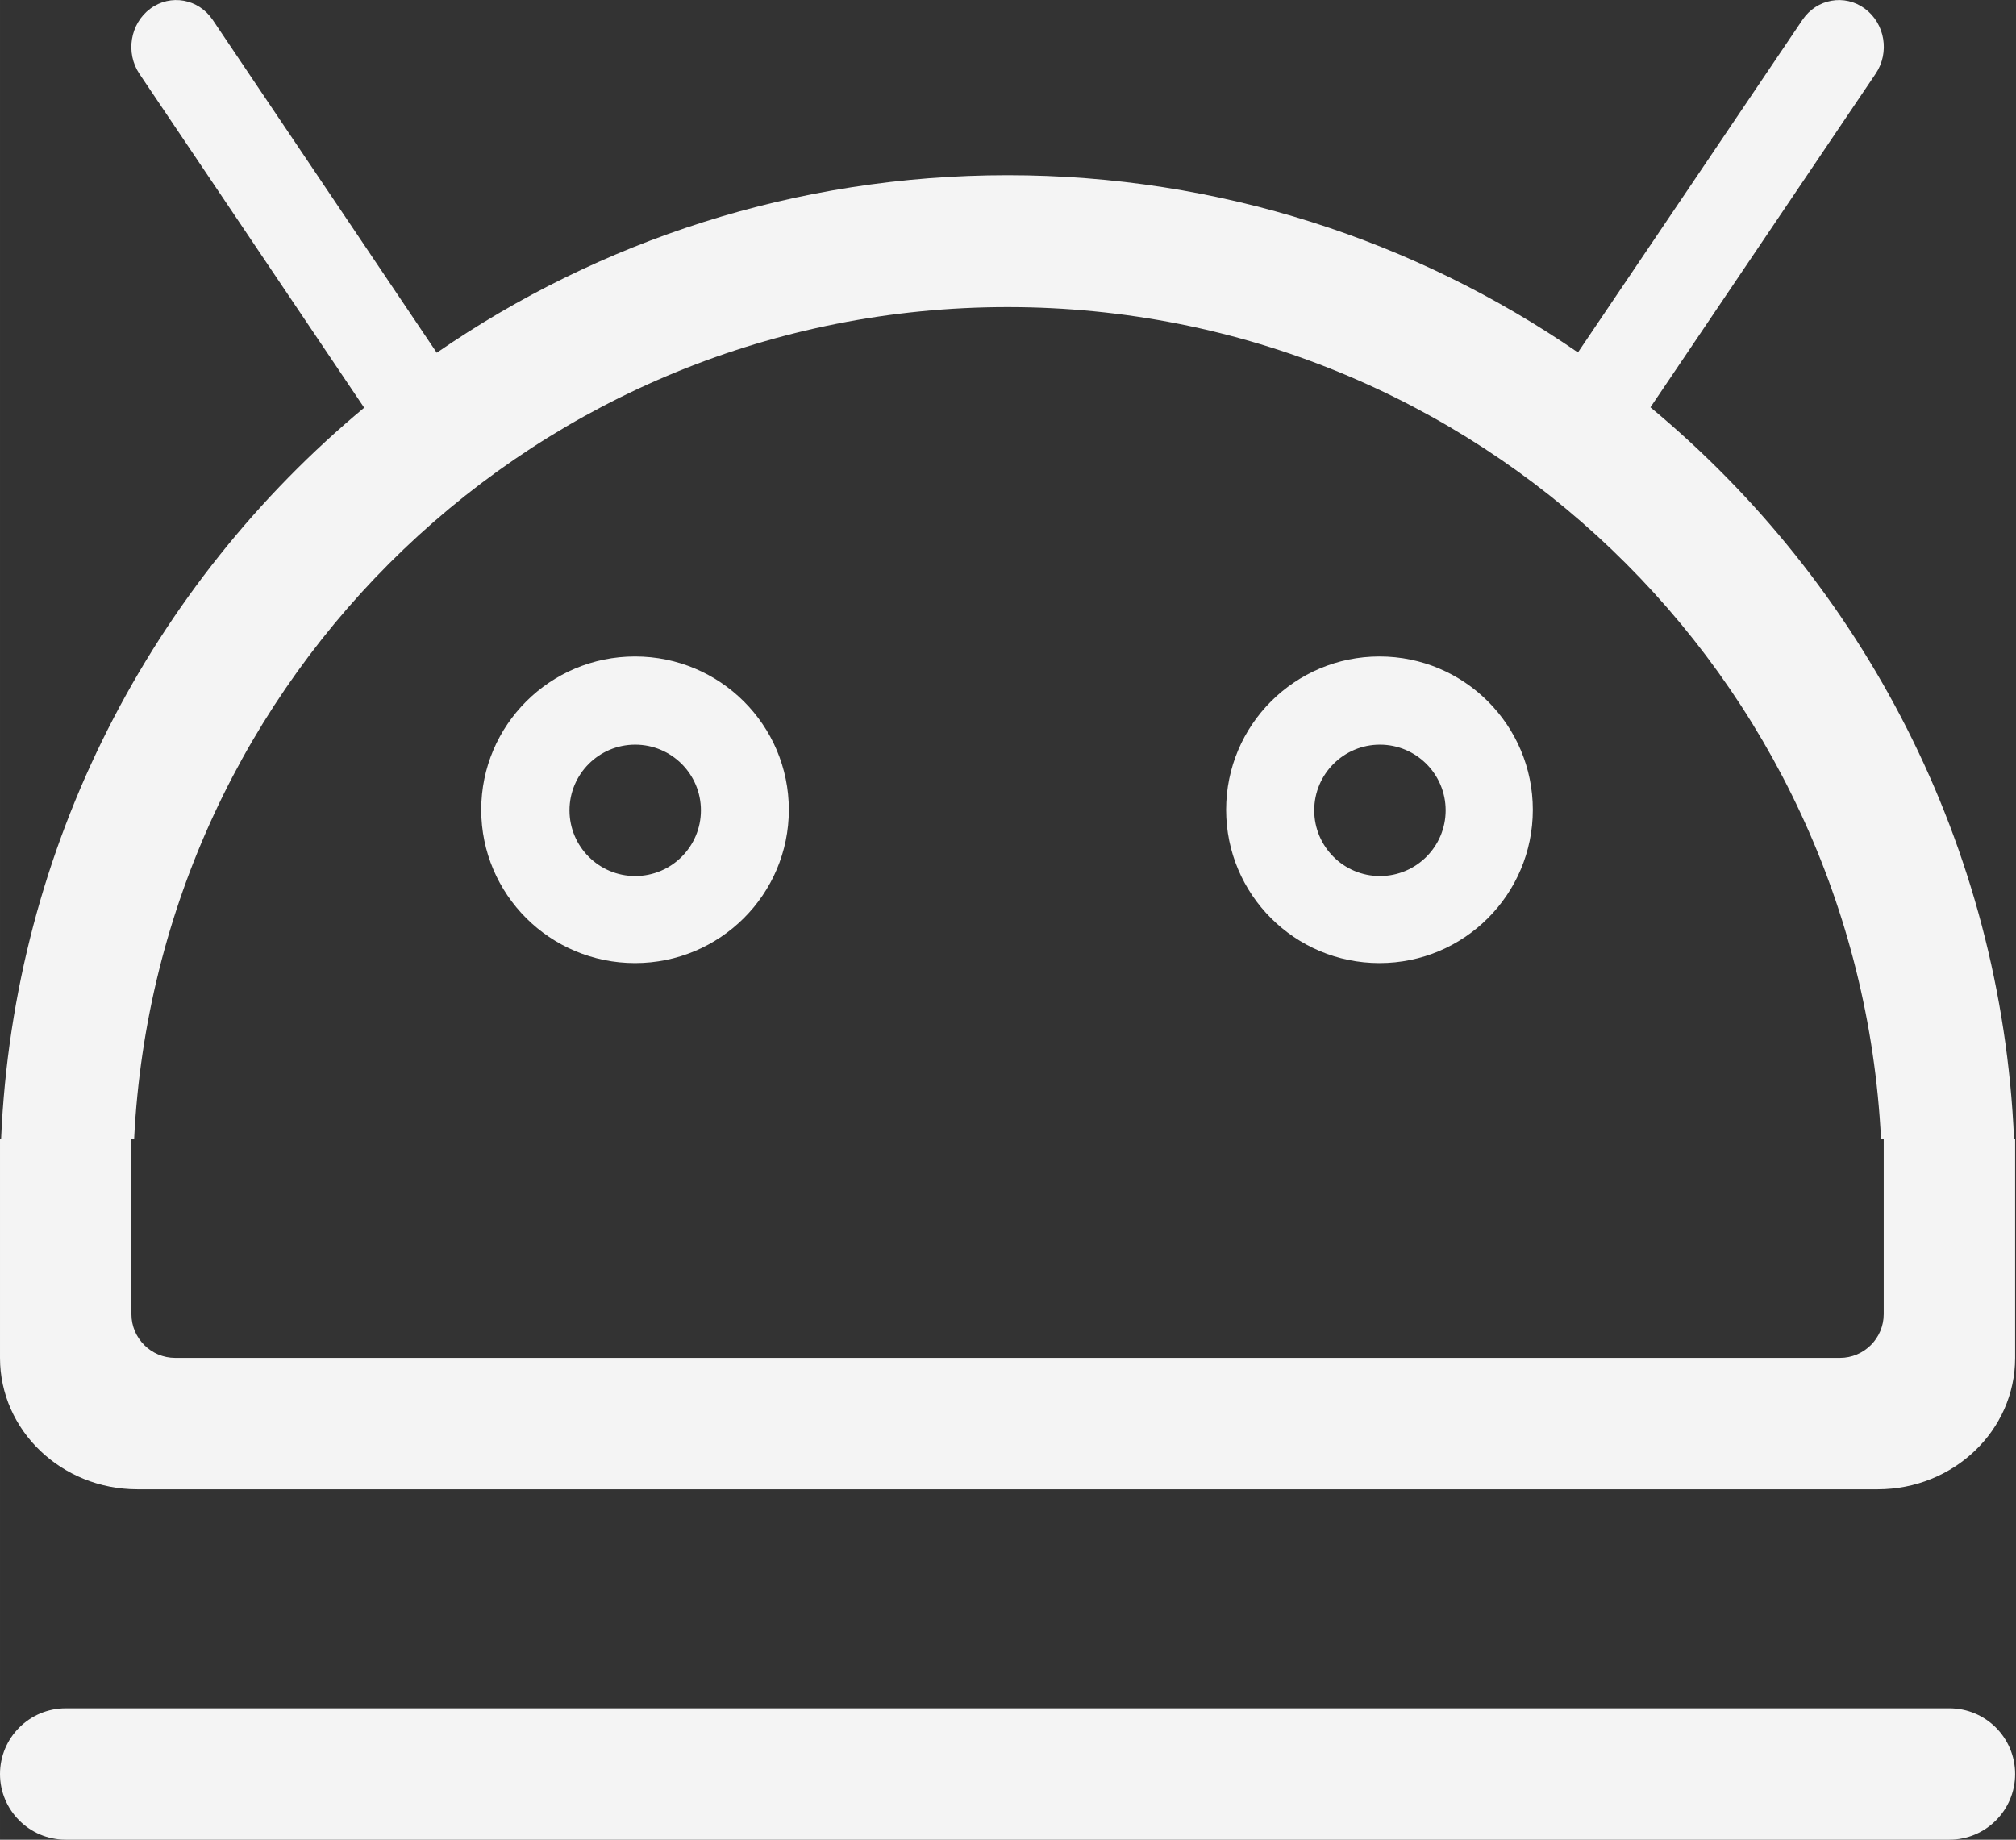
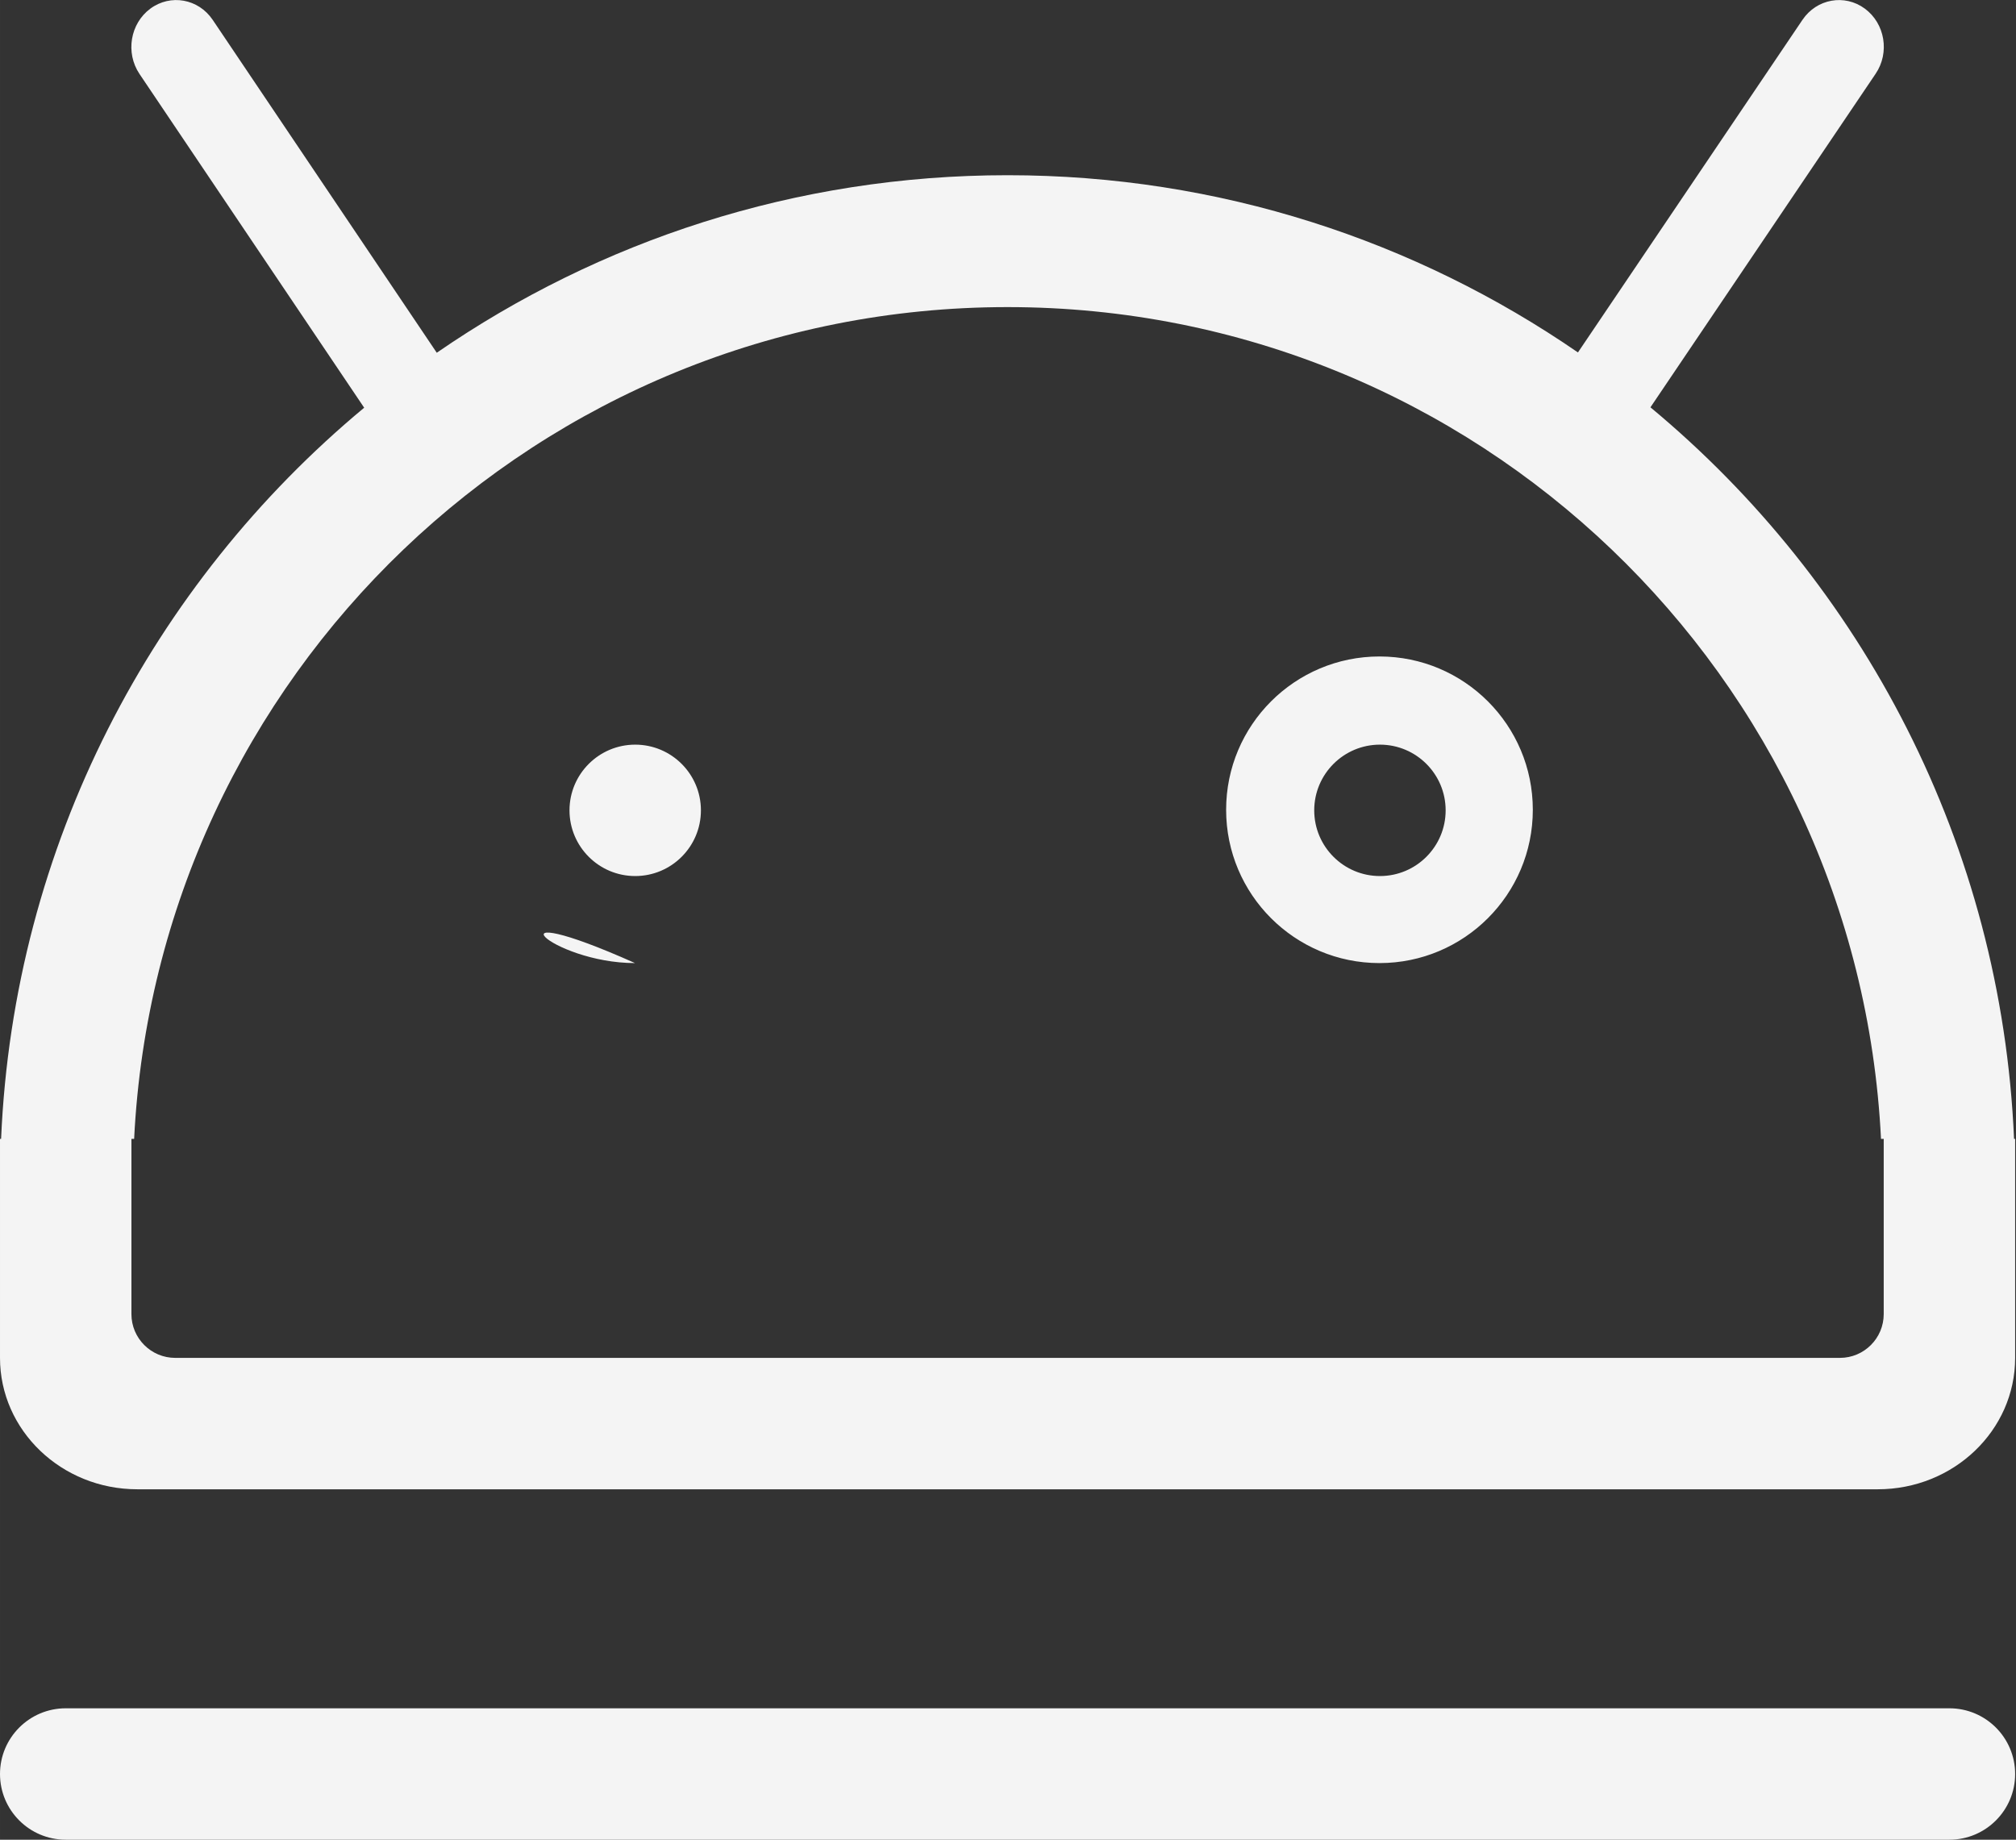
<svg xmlns="http://www.w3.org/2000/svg" t="1553245140728" class="icon" style="" viewBox="0 0 1122 1024" version="1.1" p-id="14212" width="219.141" height="200">
  <rect x="0" y="0" width="1122" height="1024" fill="#333333" stroke="none" />
  <defs>
    <style type="text/css" />
  </defs>
-   <path d="M767.756 536.064c47.128 0 85.333-38.205 85.333-85.333 0-47.128-38.205-85.333-85.333-85.333-47.128 0-85.358 38.205-85.358 85.333C682.398 497.859 720.603 536.064 767.756 536.064zM768 414.476c20.187 0 36.571 16.384 36.571 36.571S788.187 487.619 768 487.619 731.429 471.235 731.429 451.048 747.813 414.476 768 414.476zM76.459 828.952l968.582 0C1087.293 828.952 1121.524 796.184 1121.524 755.81l0-121.905-0.61 0c-7.022-163.742-84.309-309.175-202.362-407.186l125.342-185.685c7.924-11.727 5.218-27.941-6.022-36.23-11.24-8.29-26.795-5.486-34.694 6.217l-124.977 185.149C787.919 134.022 678.644 97.524 560.762 97.524c-118.004 0-227.377 36.571-317.684 98.816l-124.709-185.295C110.446-0.707 94.915-3.486 83.675 4.803 72.436 13.117 69.73 29.379 77.629 41.155l125.05 185.783C84.797 324.949 7.631 470.284 0.61 633.905L0 633.905l0 121.905C0 796.184 34.231 828.952 76.459 828.952zM73.143 633.905l1.512 0C87.43 376.149 299.837 170.935 560.762 170.935c260.925 0 473.332 205.214 486.107 462.97L1048.381 633.905l0 97.524c0 13.458-10.923 24.381-24.381 24.381L97.524 755.81c-13.458 0-24.381-10.923-24.381-24.381L73.143 633.905zM353.426 536.064c47.275 0 85.602-38.205 85.602-85.333 0-47.128-38.327-85.333-85.602-85.333-47.275 0-85.602 38.205-85.602 85.333C267.825 497.859 306.152 536.064 353.426 536.064zM353.524 414.476c20.187 0 36.571 16.384 36.571 36.571S373.711 487.619 353.524 487.619 316.952 471.235 316.952 451.048 333.336 414.476 353.524 414.476zM1084.952 950.857l-1048.381 0C16.384 950.857 0 967.241 0 987.429S16.384 1024 36.571 1024l1048.381 0c20.187 0 36.571-16.384 36.571-36.571S1105.14 950.857 1084.952 950.857z" p-id="14213" fill="#f4f4f4" />
+   <path d="M767.756 536.064c47.128 0 85.333-38.205 85.333-85.333 0-47.128-38.205-85.333-85.333-85.333-47.128 0-85.358 38.205-85.358 85.333C682.398 497.859 720.603 536.064 767.756 536.064zM768 414.476c20.187 0 36.571 16.384 36.571 36.571S788.187 487.619 768 487.619 731.429 471.235 731.429 451.048 747.813 414.476 768 414.476zM76.459 828.952l968.582 0C1087.293 828.952 1121.524 796.184 1121.524 755.81l0-121.905-0.61 0c-7.022-163.742-84.309-309.175-202.362-407.186l125.342-185.685c7.924-11.727 5.218-27.941-6.022-36.23-11.24-8.29-26.795-5.486-34.694 6.217l-124.977 185.149C787.919 134.022 678.644 97.524 560.762 97.524c-118.004 0-227.377 36.571-317.684 98.816l-124.709-185.295C110.446-0.707 94.915-3.486 83.675 4.803 72.436 13.117 69.73 29.379 77.629 41.155l125.05 185.783C84.797 324.949 7.631 470.284 0.61 633.905L0 633.905l0 121.905C0 796.184 34.231 828.952 76.459 828.952zM73.143 633.905l1.512 0C87.43 376.149 299.837 170.935 560.762 170.935c260.925 0 473.332 205.214 486.107 462.97L1048.381 633.905l0 97.524c0 13.458-10.923 24.381-24.381 24.381L97.524 755.81c-13.458 0-24.381-10.923-24.381-24.381L73.143 633.905zM353.426 536.064C267.825 497.859 306.152 536.064 353.426 536.064zM353.524 414.476c20.187 0 36.571 16.384 36.571 36.571S373.711 487.619 353.524 487.619 316.952 471.235 316.952 451.048 333.336 414.476 353.524 414.476zM1084.952 950.857l-1048.381 0C16.384 950.857 0 967.241 0 987.429S16.384 1024 36.571 1024l1048.381 0c20.187 0 36.571-16.384 36.571-36.571S1105.14 950.857 1084.952 950.857z" p-id="14213" fill="#f4f4f4" />
</svg>